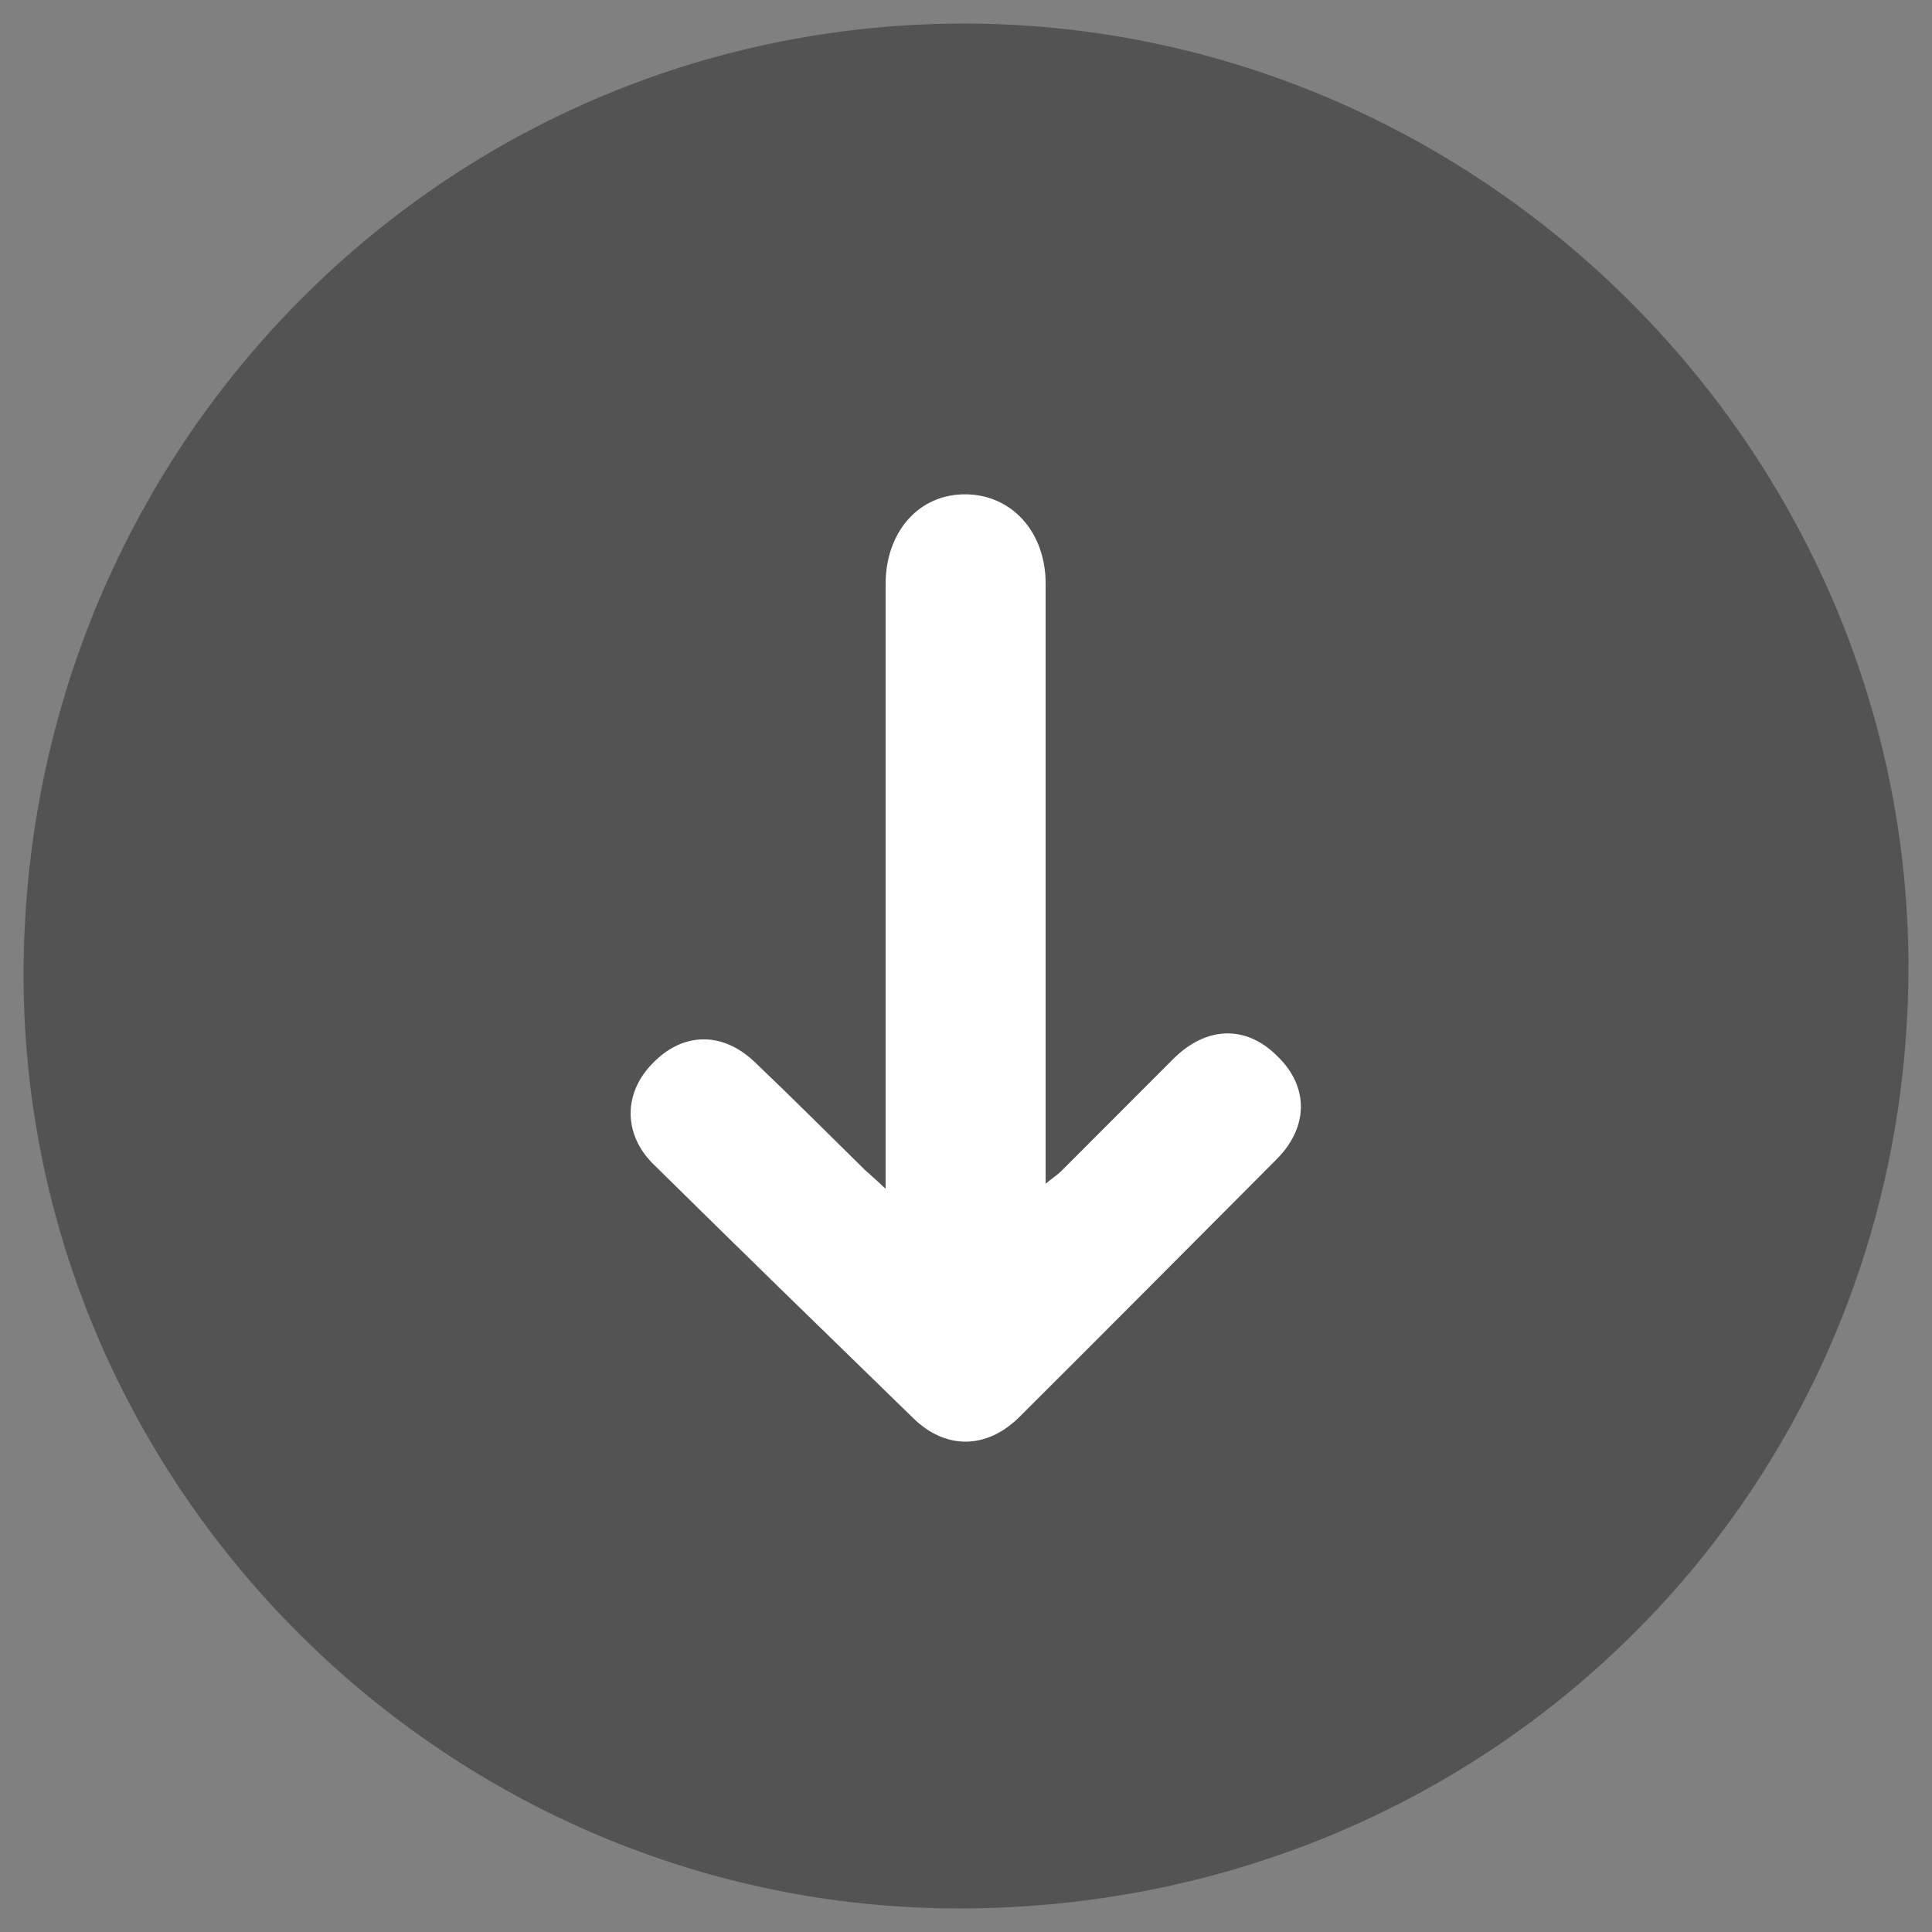
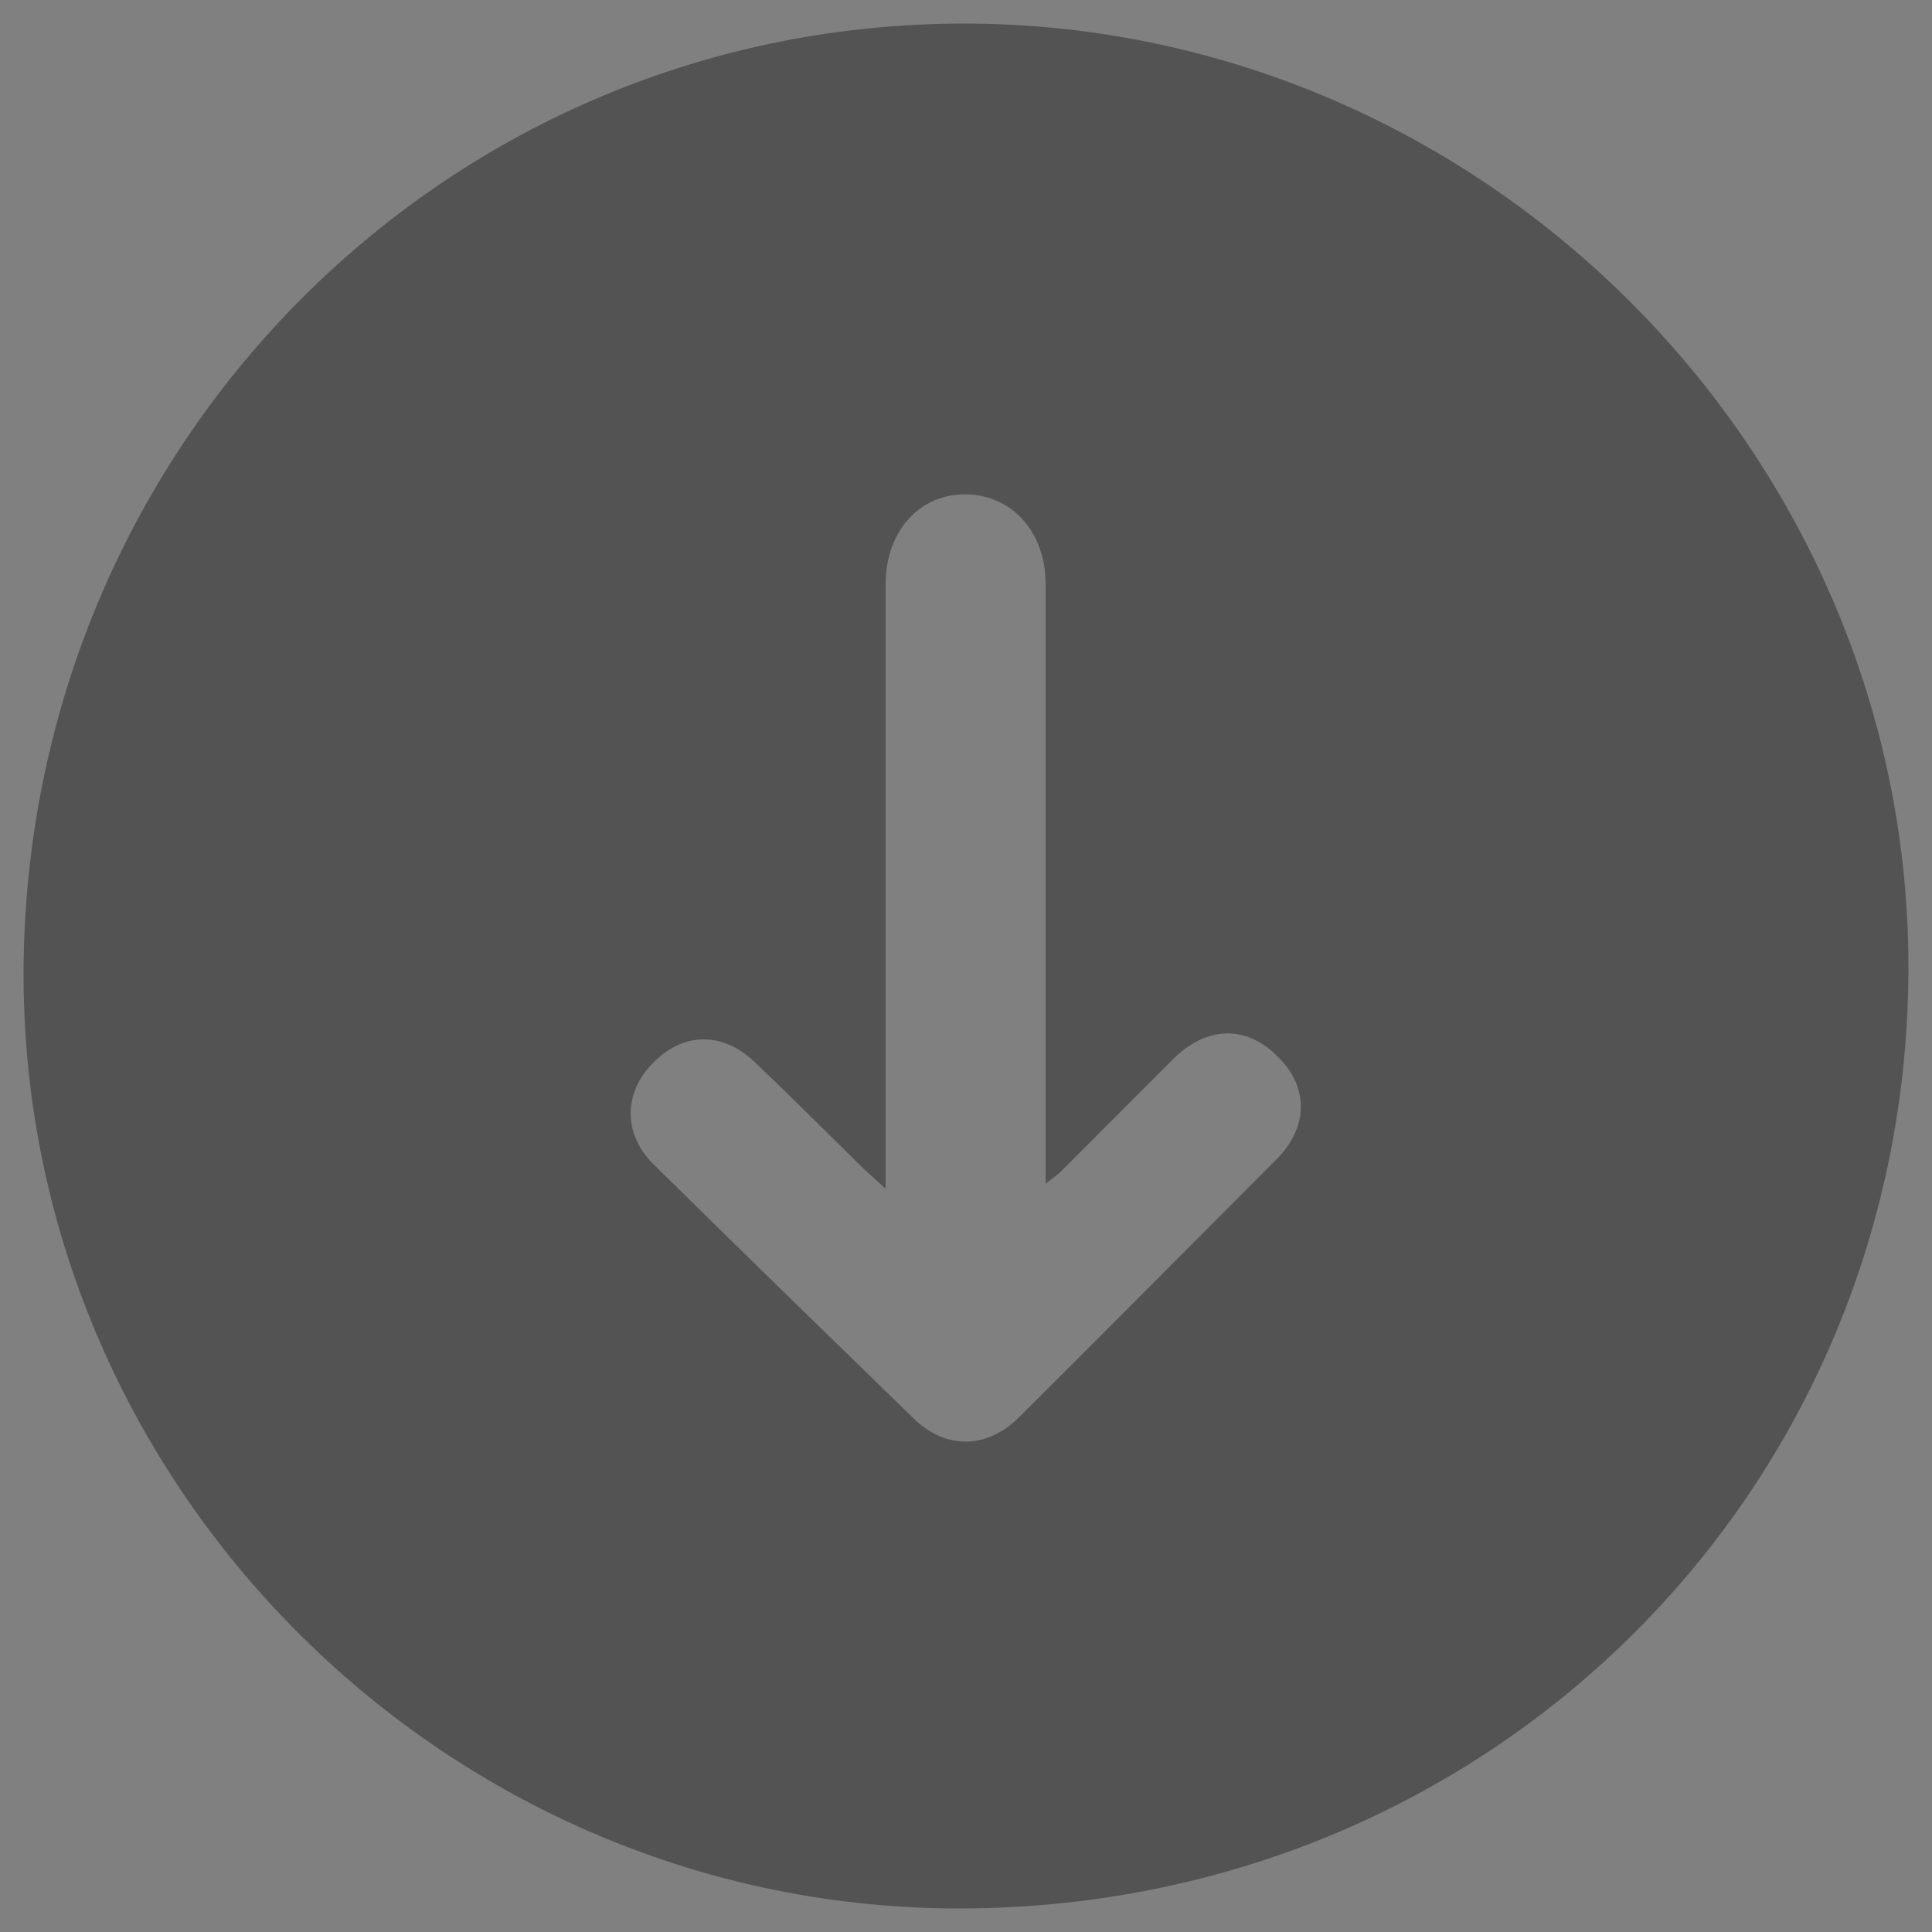
<svg xmlns="http://www.w3.org/2000/svg" version="1.1" id="Warstwa_1" x="0px" y="0px" width="41px" height="41px" viewBox="0 0 41 41" enable-background="new 0 0 41 41" xml:space="preserve">
  <rect x="0" y="0" width="41" height="41" fill="#808080" stroke="none" />
  <g>
    <path fill="#535353" d="M20.374,0.5C9.323,0.553,0.474,9.576,0.5,20.752C0.54,31.623,9.535,40.54,20.427,40.5   c11.25-0.04,20.112-8.902,20.073-20.066C40.447,9.471,31.346,0.461,20.374,0.5z M27.087,24.605   c-1.817,1.82-3.622,3.642-5.453,5.463c-0.689,0.689-1.565,0.703-2.255,0.025c-1.844-1.794-3.688-3.588-5.521-5.396   c-0.637-0.638-0.623-1.503-0.013-2.126c0.637-0.665,1.473-0.691,2.163-0.04c0.796,0.758,1.565,1.528,2.348,2.299   c0.12,0.106,0.239,0.213,0.438,0.397v-4.703c0-2.711,0-5.408,0-8.119c0-1.131,0.716-1.928,1.711-1.914   c0.968,0.014,1.685,0.798,1.685,1.9c0,4.039,0,8.065,0,12.105v0.624c0.146-0.119,0.252-0.187,0.332-0.267   c0.796-0.797,1.593-1.595,2.389-2.392c0.702-0.69,1.539-0.704,2.188-0.054C27.777,23.052,27.777,23.915,27.087,24.605z" />
-     <path fill="#FFFFFF" d="M27.087,24.605c-1.817,1.82-3.622,3.642-5.453,5.463c-0.689,0.689-1.565,0.703-2.255,0.025   c-1.844-1.794-3.688-3.588-5.521-5.396c-0.637-0.638-0.623-1.503-0.013-2.126c0.637-0.665,1.473-0.691,2.163-0.04   c0.796,0.758,1.565,1.528,2.348,2.299c0.12,0.106,0.239,0.213,0.438,0.397v-4.703c0-2.711,0-5.408,0-8.119   c0-1.131,0.716-1.928,1.711-1.914c0.968,0.014,1.685,0.798,1.685,1.9c0,4.039,0,8.065,0,12.105v0.624   c0.146-0.119,0.252-0.187,0.332-0.267c0.796-0.797,1.593-1.595,2.389-2.392c0.702-0.69,1.539-0.704,2.188-0.054   C27.777,23.052,27.777,23.915,27.087,24.605z" />
  </g>
</svg>